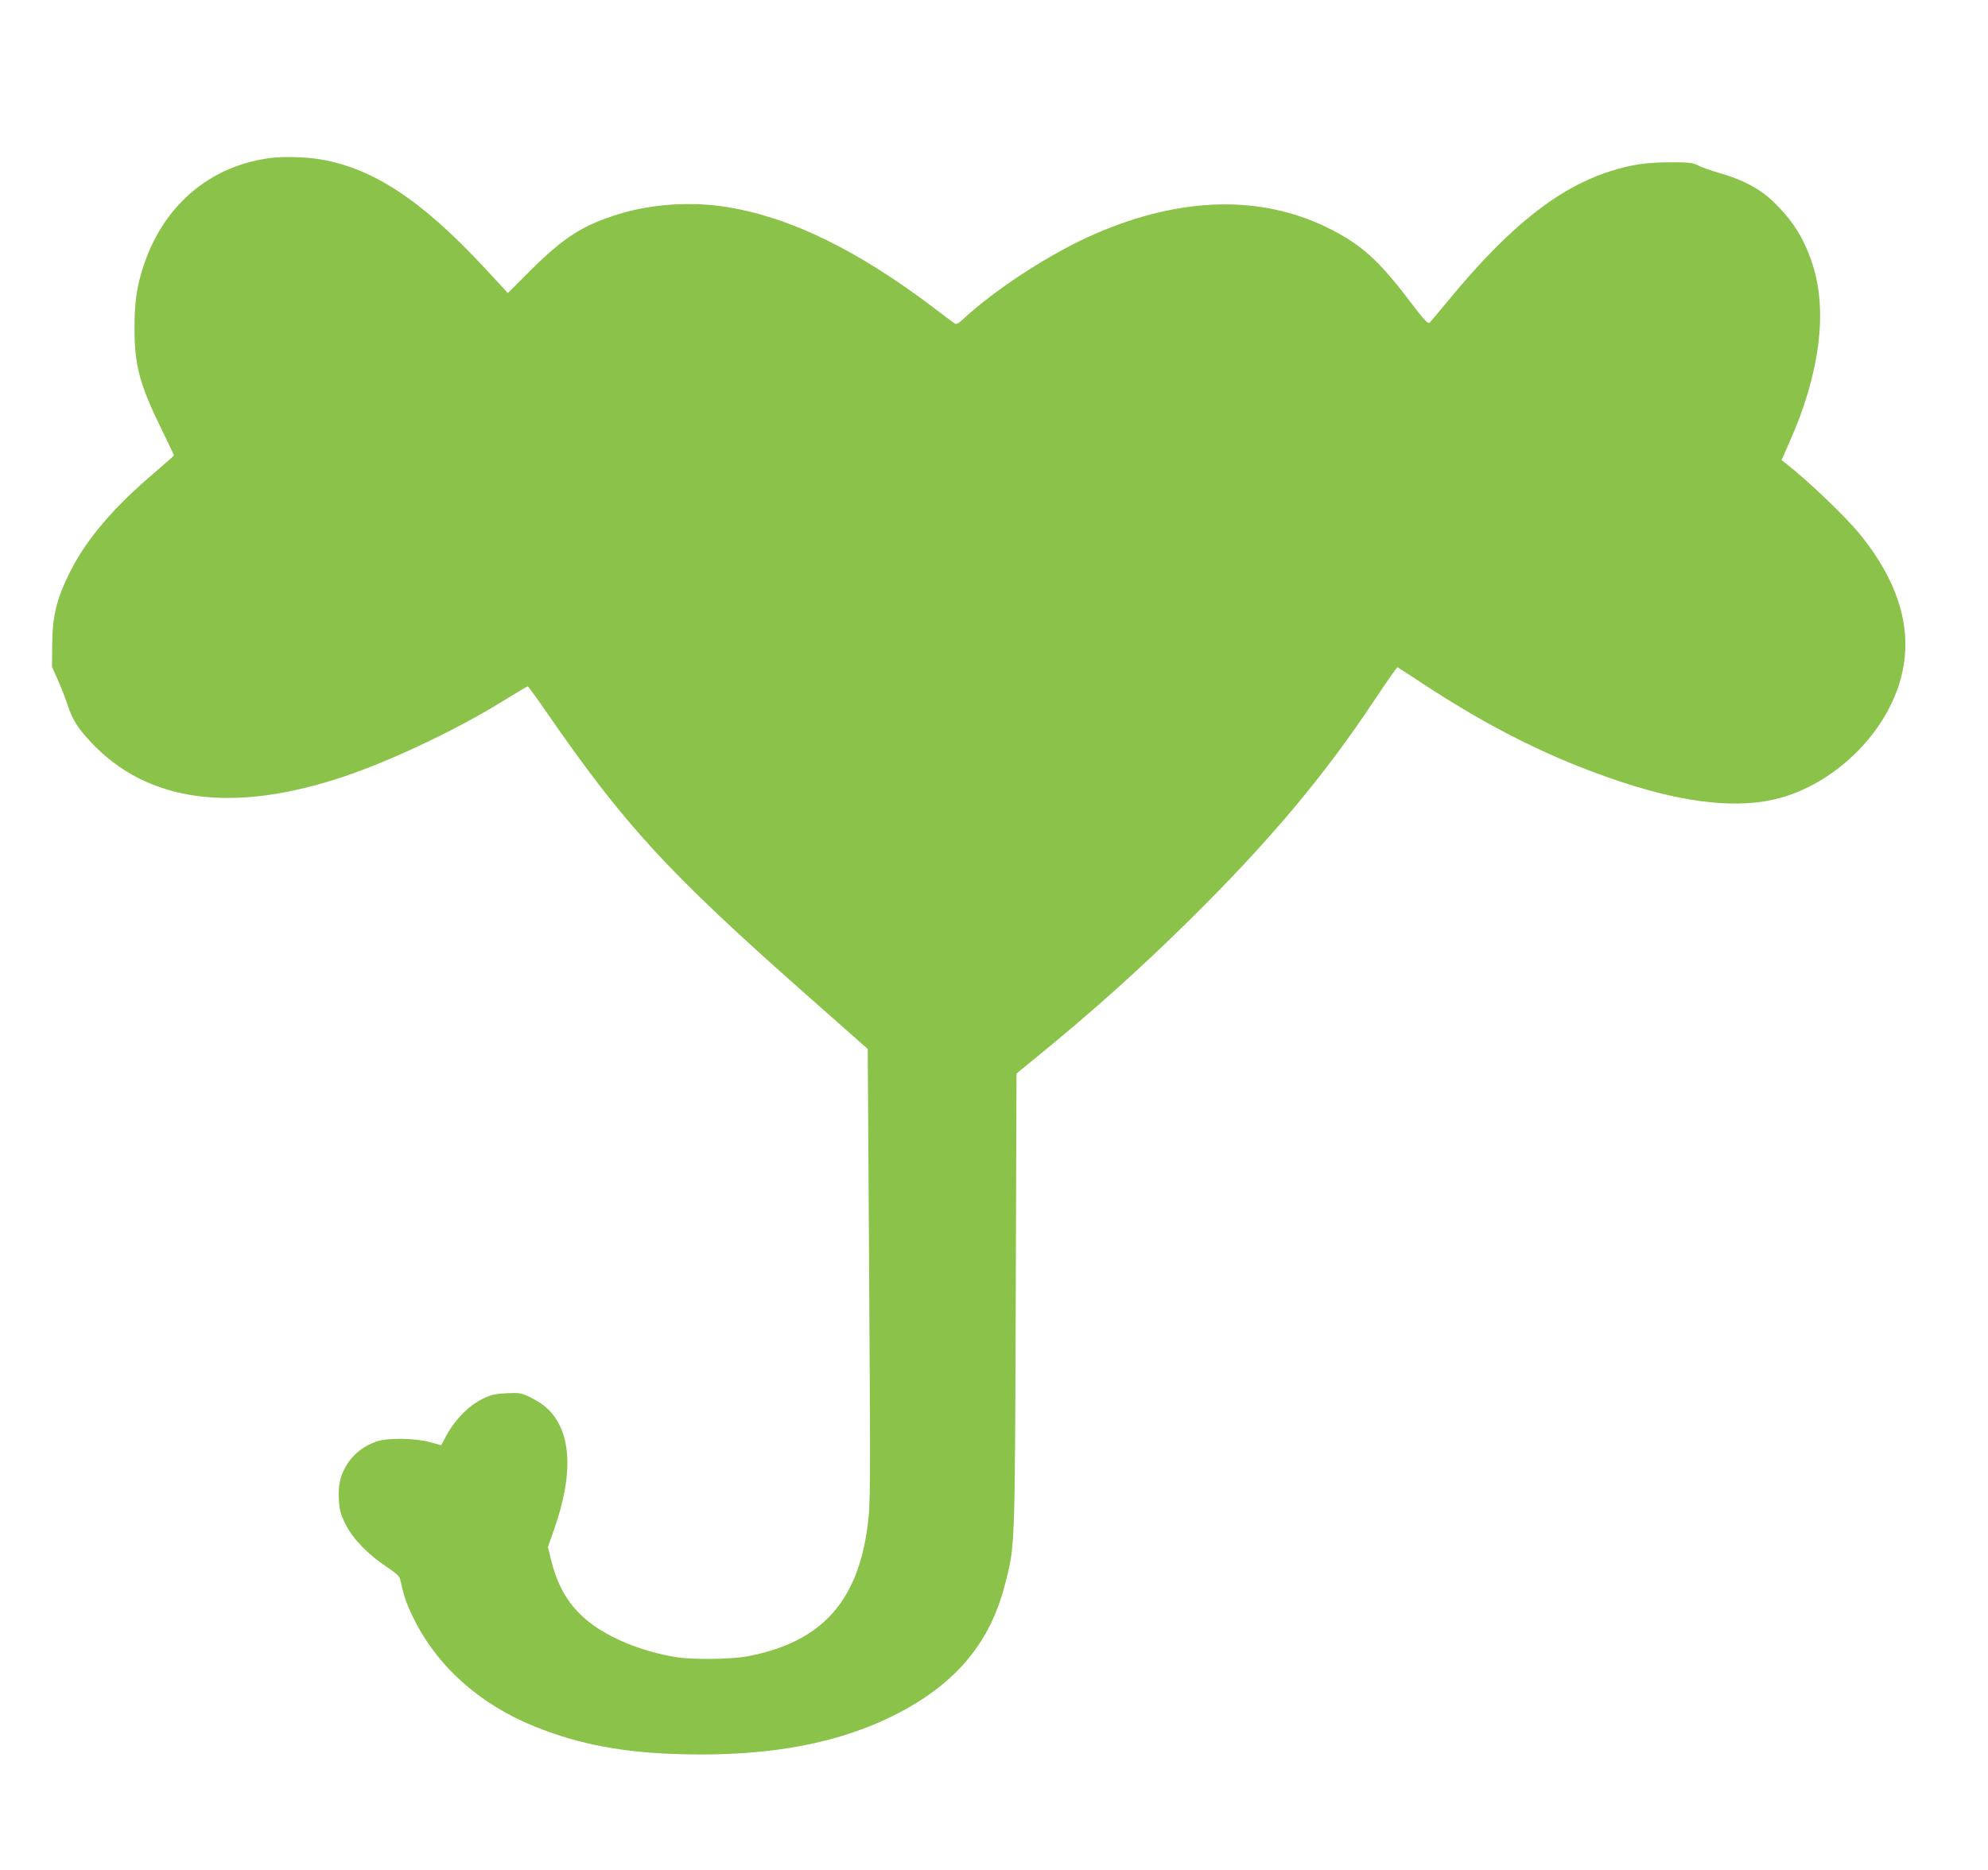
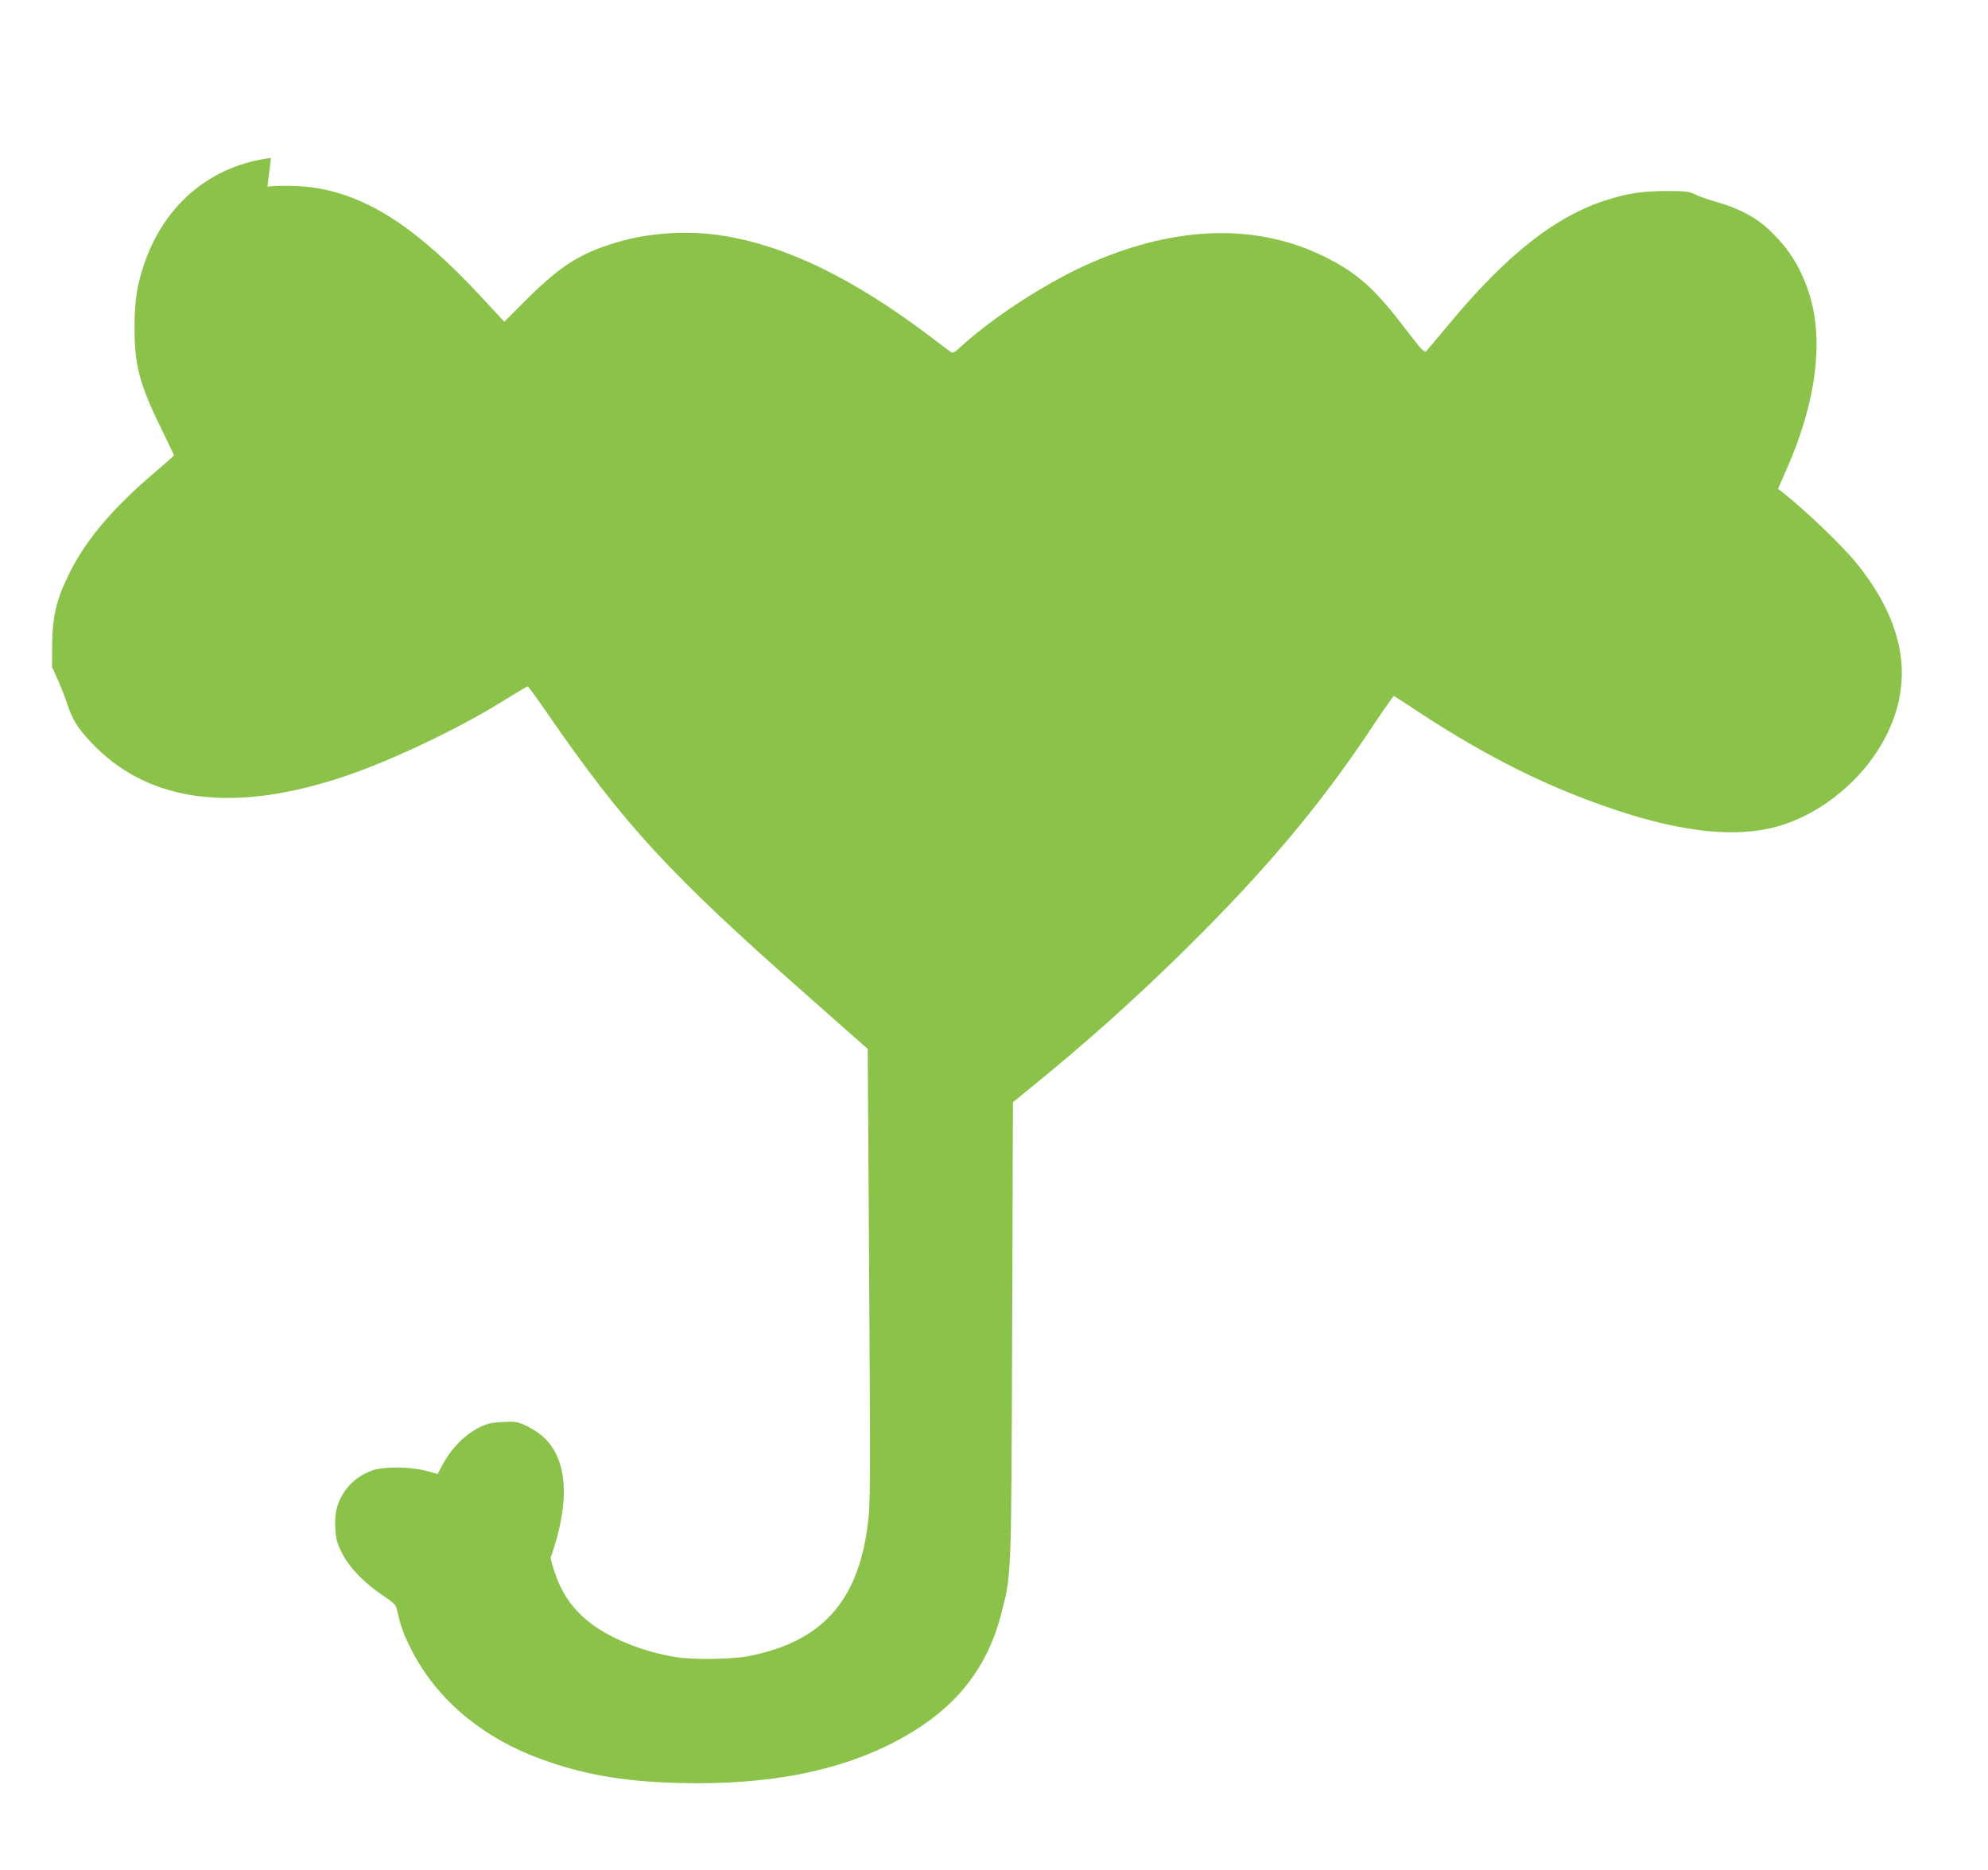
<svg xmlns="http://www.w3.org/2000/svg" version="1.0" width="1280pt" height="1204pt" viewBox="0 0 1280 1204" preserveAspectRatio="xMidYMid meet">
  <g transform="translate(0,1204) scale(0.1,-0.1)" fill="#8bc34a" stroke="none">
-     <path d="M1745 11023 c-384 -48 -681 -294 -814 -675 -49 -142 -65 -243 -65 -423 0 -238 33 -362 175 -651 43 -89 79 -163 79 -166 0 -3 -54 -51 -121 -108 -269 -228 -444 -434 -549 -645 -86 -172 -112 -279 -114 -465 l-1 -145 36 -80 c20 -44 48 -116 63 -161 33 -100 65 -151 152 -244 365 -389 917 -462 1640 -217 298 101 719 301 1002 476 90 56 166 101 170 101 4 -1 59 -76 122 -168 505 -731 783 -1033 1689 -1833 l378 -334 8 -1275 c10 -1610 10 -1648 -9 -1796 -64 -493 -301 -750 -772 -840 -108 -20 -354 -23 -464 -5 -217 36 -425 121 -559 227 -128 103 -201 224 -246 411 l-17 71 40 114 c132 375 110 652 -62 793 -23 19 -68 46 -100 61 -52 24 -67 26 -144 22 -66 -3 -101 -10 -142 -30 -97 -44 -190 -137 -249 -248 l-30 -57 -73 20 c-100 27 -273 29 -344 4 -80 -28 -139 -73 -183 -137 -49 -74 -65 -139 -59 -241 4 -65 11 -91 42 -153 45 -93 147 -198 264 -275 59 -39 84 -62 88 -80 25 -112 41 -159 84 -246 151 -313 428 -561 787 -705 288 -115 569 -168 953 -177 564 -14 1018 73 1388 267 372 195 587 454 682 824 66 257 64 210 70 1827 l5 1466 115 94 c360 292 678 577 1004 899 508 502 862 923 1188 1415 77 116 143 209 146 208 4 -2 75 -47 157 -102 448 -294 840 -489 1280 -635 424 -141 766 -176 1025 -105 301 82 585 324 721 614 165 351 95 714 -206 1085 -95 116 -331 342 -477 456 l-27 21 49 112 c197 439 250 849 149 1153 -54 164 -127 280 -253 401 -84 81 -201 143 -346 183 -52 15 -113 36 -135 48 -35 18 -57 21 -180 21 -158 -1 -247 -14 -385 -57 -332 -105 -646 -352 -1024 -808 -71 -85 -134 -161 -141 -168 -10 -11 -36 18 -136 149 -197 259 -310 359 -524 464 -430 210 -938 198 -1485 -37 -283 -121 -647 -356 -862 -556 -25 -24 -40 -31 -50 -26 -8 5 -68 50 -133 100 -493 373 -922 583 -1330 650 -225 37 -481 22 -692 -42 -234 -70 -357 -148 -571 -359 l-152 -152 -149 161 c-408 439 -721 645 -1066 701 -82 14 -235 18 -310 8z" />
+     <path d="M1745 11023 c-384 -48 -681 -294 -814 -675 -49 -142 -65 -243 -65 -423 0 -238 33 -362 175 -651 43 -89 79 -163 79 -166 0 -3 -54 -51 -121 -108 -269 -228 -444 -434 -549 -645 -86 -172 -112 -279 -114 -465 l-1 -145 36 -80 c20 -44 48 -116 63 -161 33 -100 65 -151 152 -244 365 -389 917 -462 1640 -217 298 101 719 301 1002 476 90 56 166 101 170 101 4 -1 59 -76 122 -168 505 -731 783 -1033 1689 -1833 l378 -334 8 -1275 c10 -1610 10 -1648 -9 -1796 -64 -493 -301 -750 -772 -840 -108 -20 -354 -23 -464 -5 -217 36 -425 121 -559 227 -128 103 -201 224 -246 411 c132 375 110 652 -62 793 -23 19 -68 46 -100 61 -52 24 -67 26 -144 22 -66 -3 -101 -10 -142 -30 -97 -44 -190 -137 -249 -248 l-30 -57 -73 20 c-100 27 -273 29 -344 4 -80 -28 -139 -73 -183 -137 -49 -74 -65 -139 -59 -241 4 -65 11 -91 42 -153 45 -93 147 -198 264 -275 59 -39 84 -62 88 -80 25 -112 41 -159 84 -246 151 -313 428 -561 787 -705 288 -115 569 -168 953 -177 564 -14 1018 73 1388 267 372 195 587 454 682 824 66 257 64 210 70 1827 l5 1466 115 94 c360 292 678 577 1004 899 508 502 862 923 1188 1415 77 116 143 209 146 208 4 -2 75 -47 157 -102 448 -294 840 -489 1280 -635 424 -141 766 -176 1025 -105 301 82 585 324 721 614 165 351 95 714 -206 1085 -95 116 -331 342 -477 456 l-27 21 49 112 c197 439 250 849 149 1153 -54 164 -127 280 -253 401 -84 81 -201 143 -346 183 -52 15 -113 36 -135 48 -35 18 -57 21 -180 21 -158 -1 -247 -14 -385 -57 -332 -105 -646 -352 -1024 -808 -71 -85 -134 -161 -141 -168 -10 -11 -36 18 -136 149 -197 259 -310 359 -524 464 -430 210 -938 198 -1485 -37 -283 -121 -647 -356 -862 -556 -25 -24 -40 -31 -50 -26 -8 5 -68 50 -133 100 -493 373 -922 583 -1330 650 -225 37 -481 22 -692 -42 -234 -70 -357 -148 -571 -359 l-152 -152 -149 161 c-408 439 -721 645 -1066 701 -82 14 -235 18 -310 8z" />
  </g>
</svg>